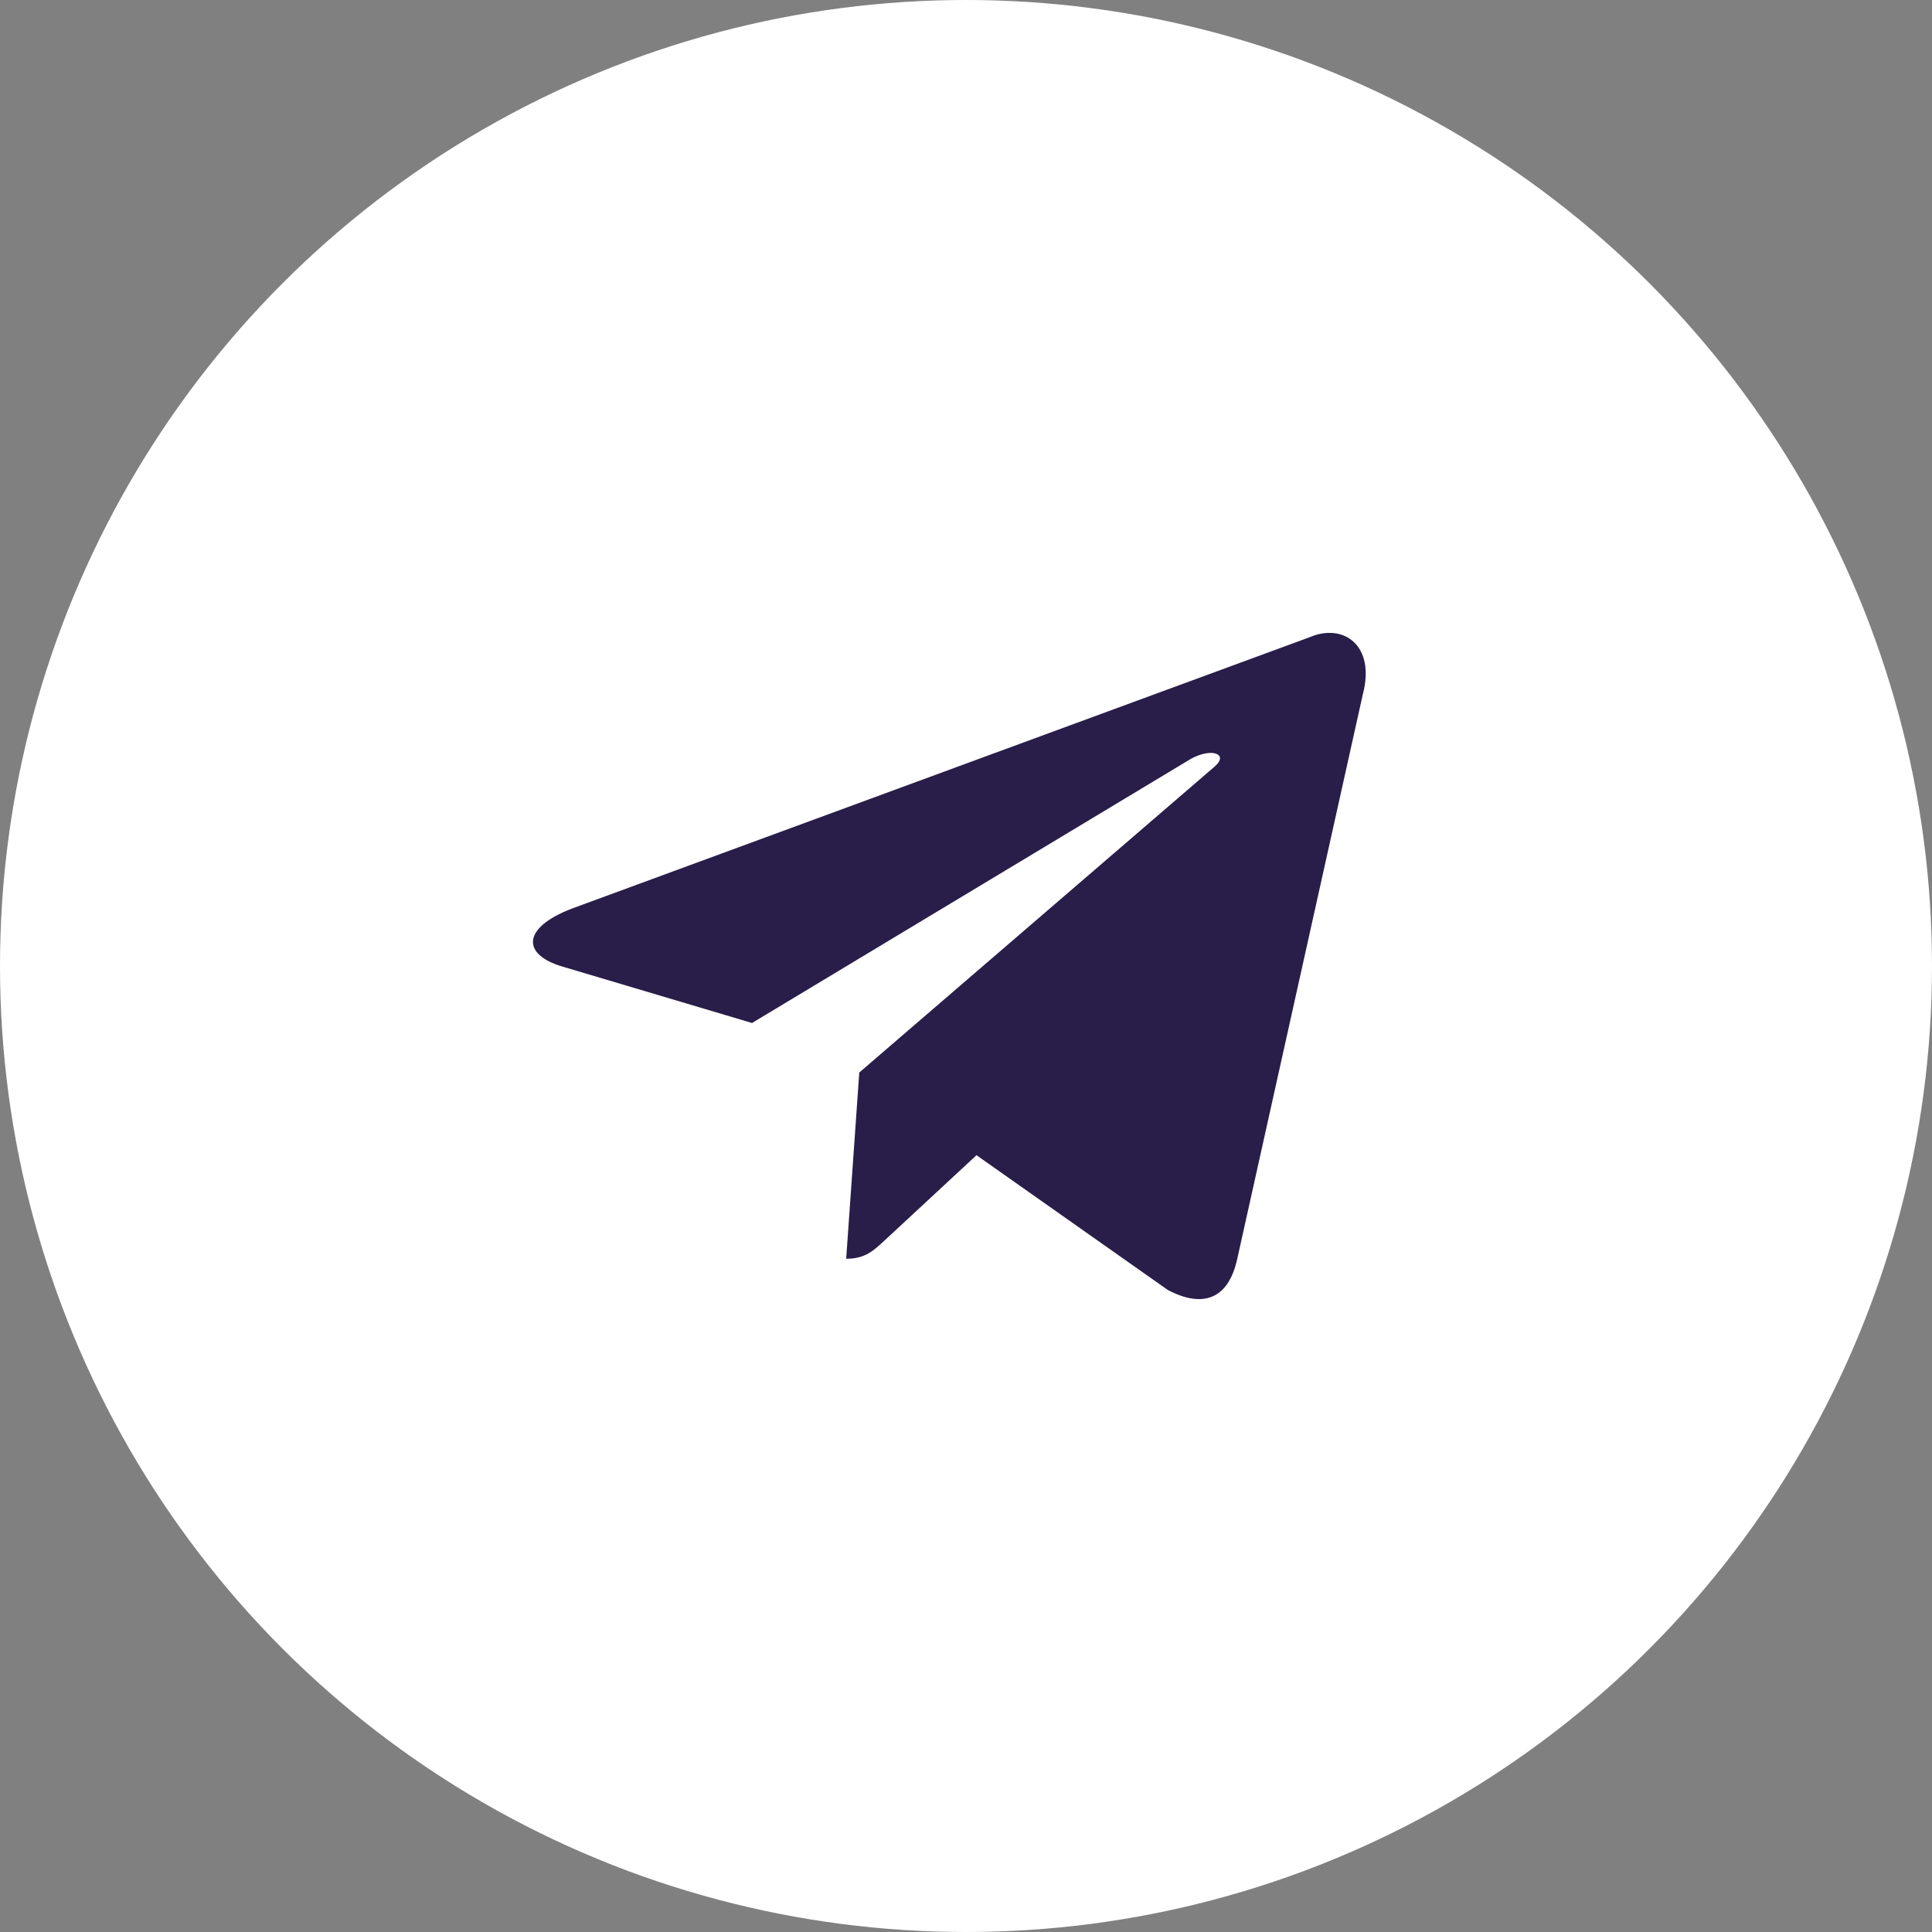
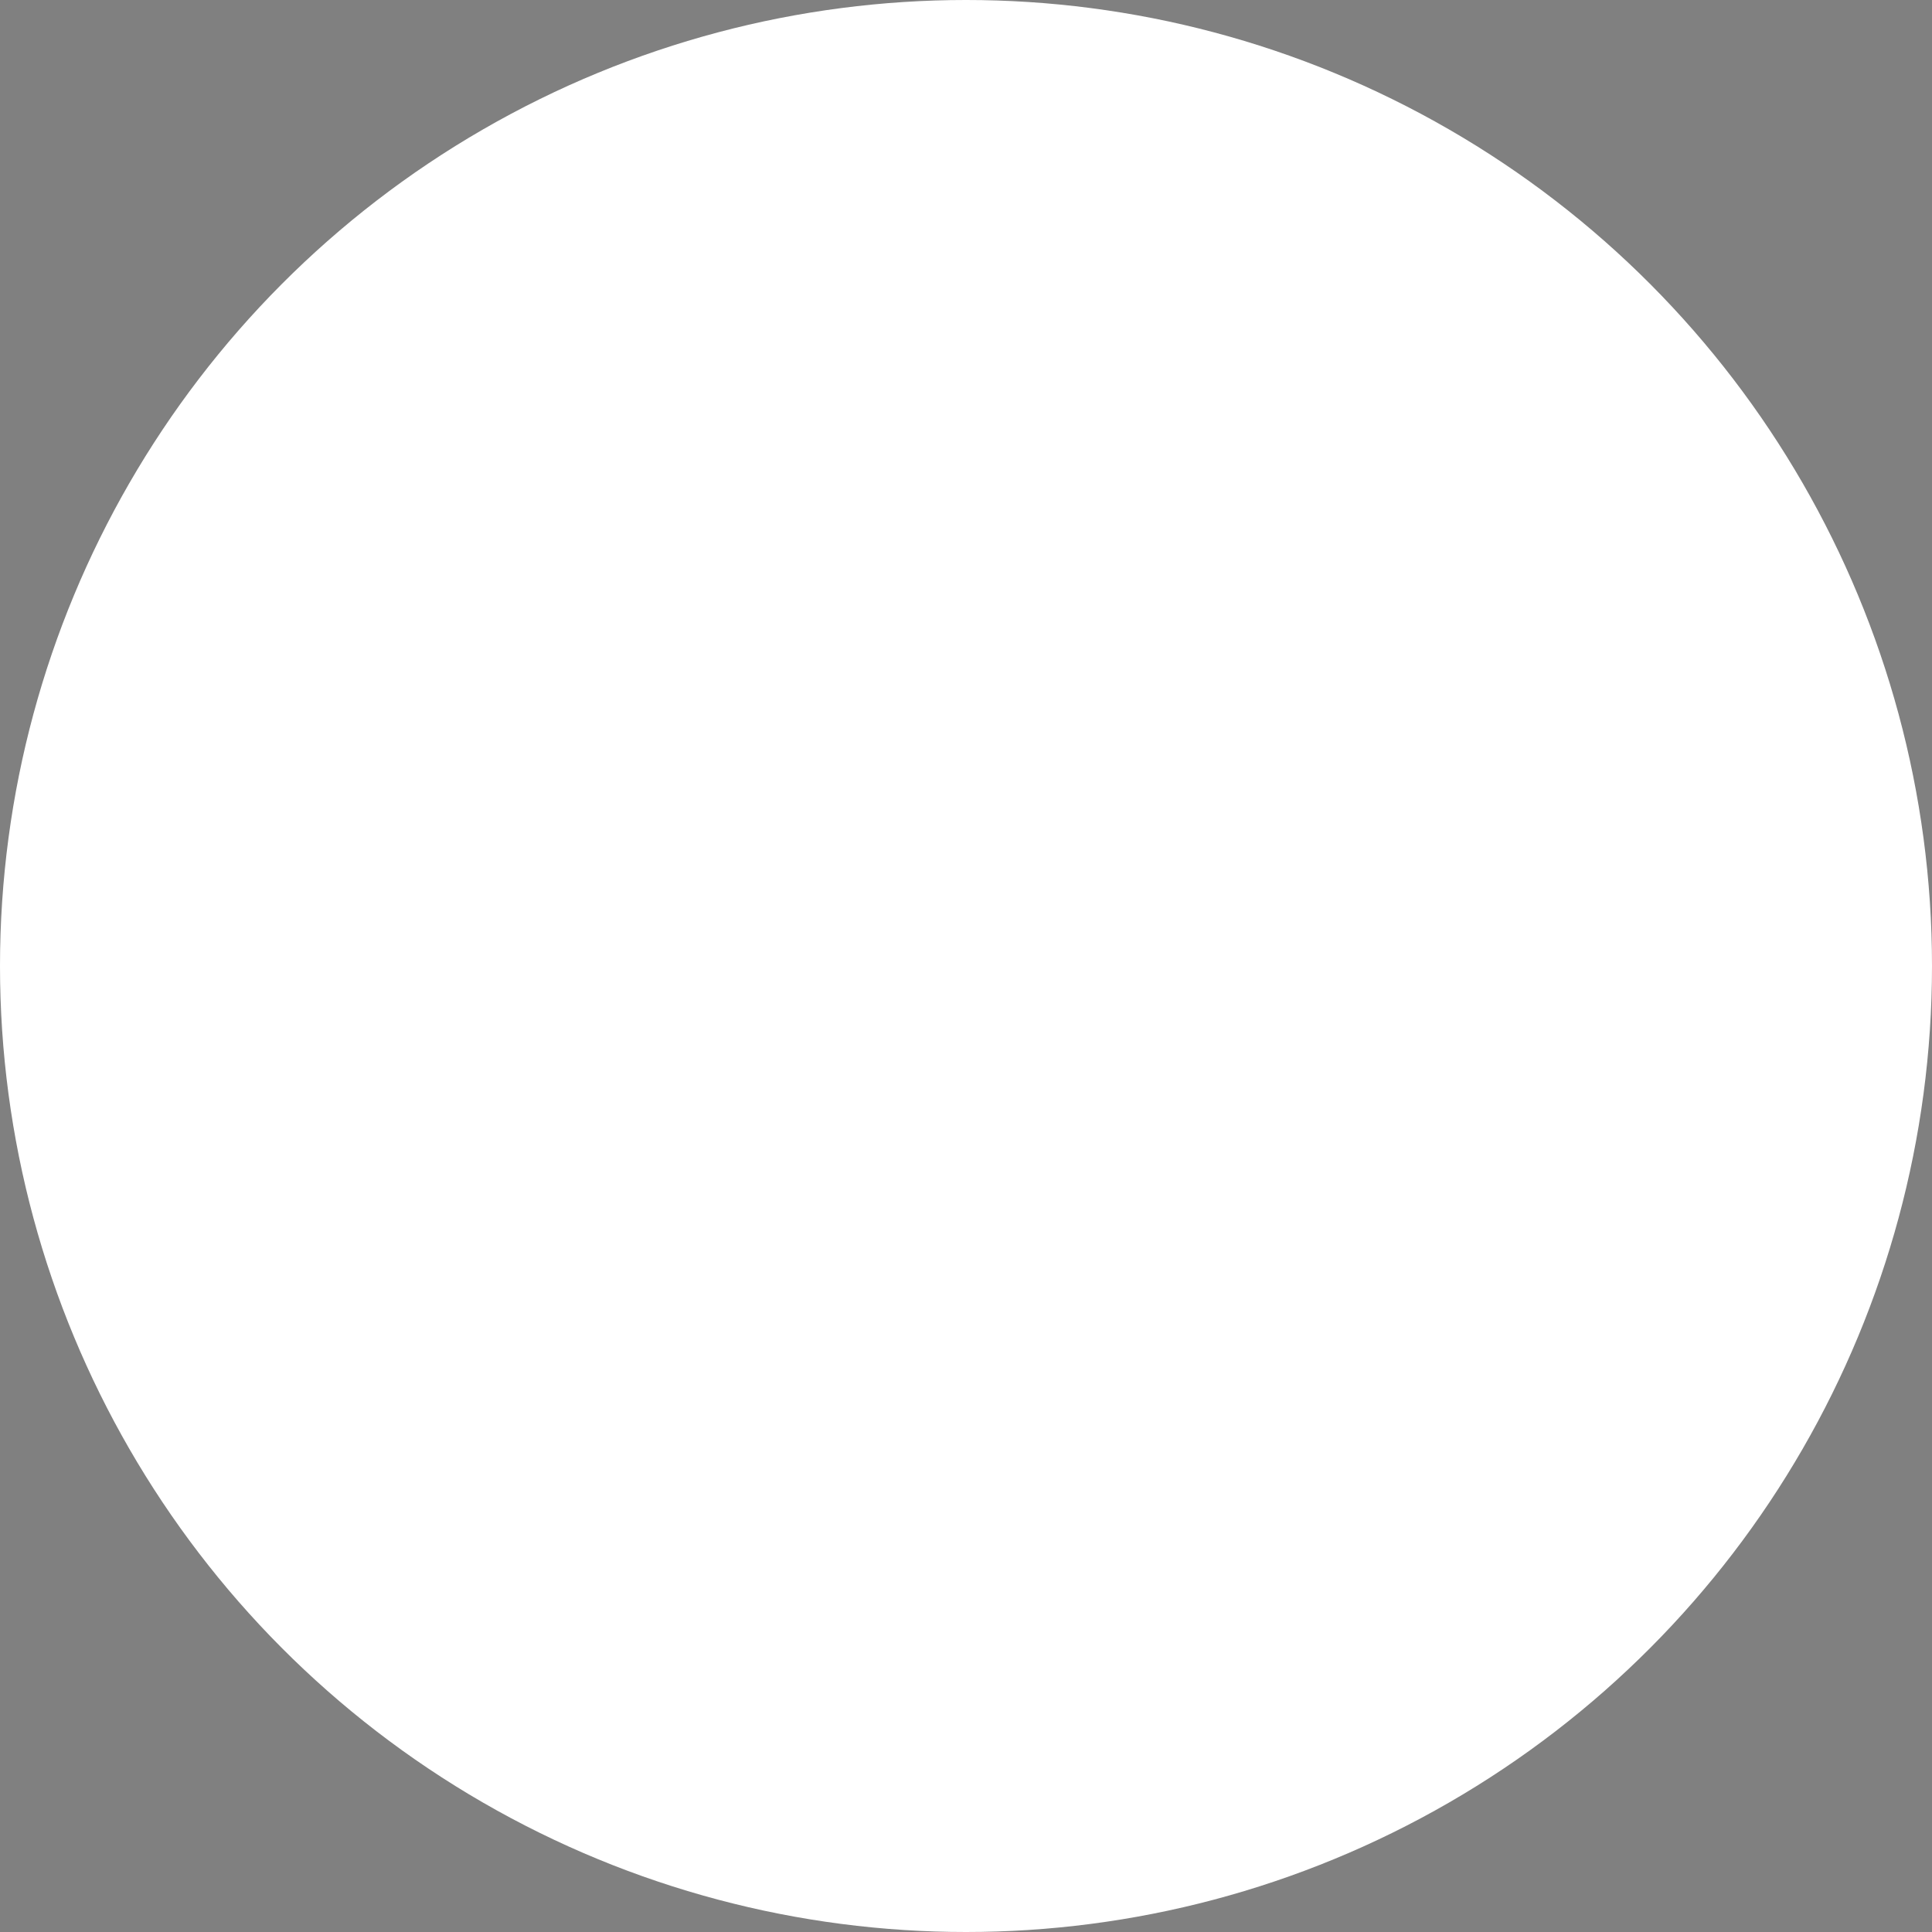
<svg xmlns="http://www.w3.org/2000/svg" width="58" height="58" viewBox="0 0 58 58" fill="none">
  <rect x="0" y="0" width="58" height="58" fill="#808080" stroke="none" />
  <circle cx="29" cy="29" r="29" fill="white" />
-   <path d="M39.312 19.131L17.167 27.277C15.656 27.856 15.665 28.661 16.89 29.019L22.576 30.711L35.73 22.794C36.352 22.433 36.921 22.627 36.453 23.023L25.796 32.198H25.793L25.796 32.199L25.403 37.789C25.978 37.789 26.232 37.538 26.554 37.241L29.315 34.68L35.06 38.727C36.119 39.283 36.879 38.998 37.143 37.792L40.914 20.84C41.3 19.364 40.323 18.695 39.312 19.131Z" fill="#291D49" />
</svg>